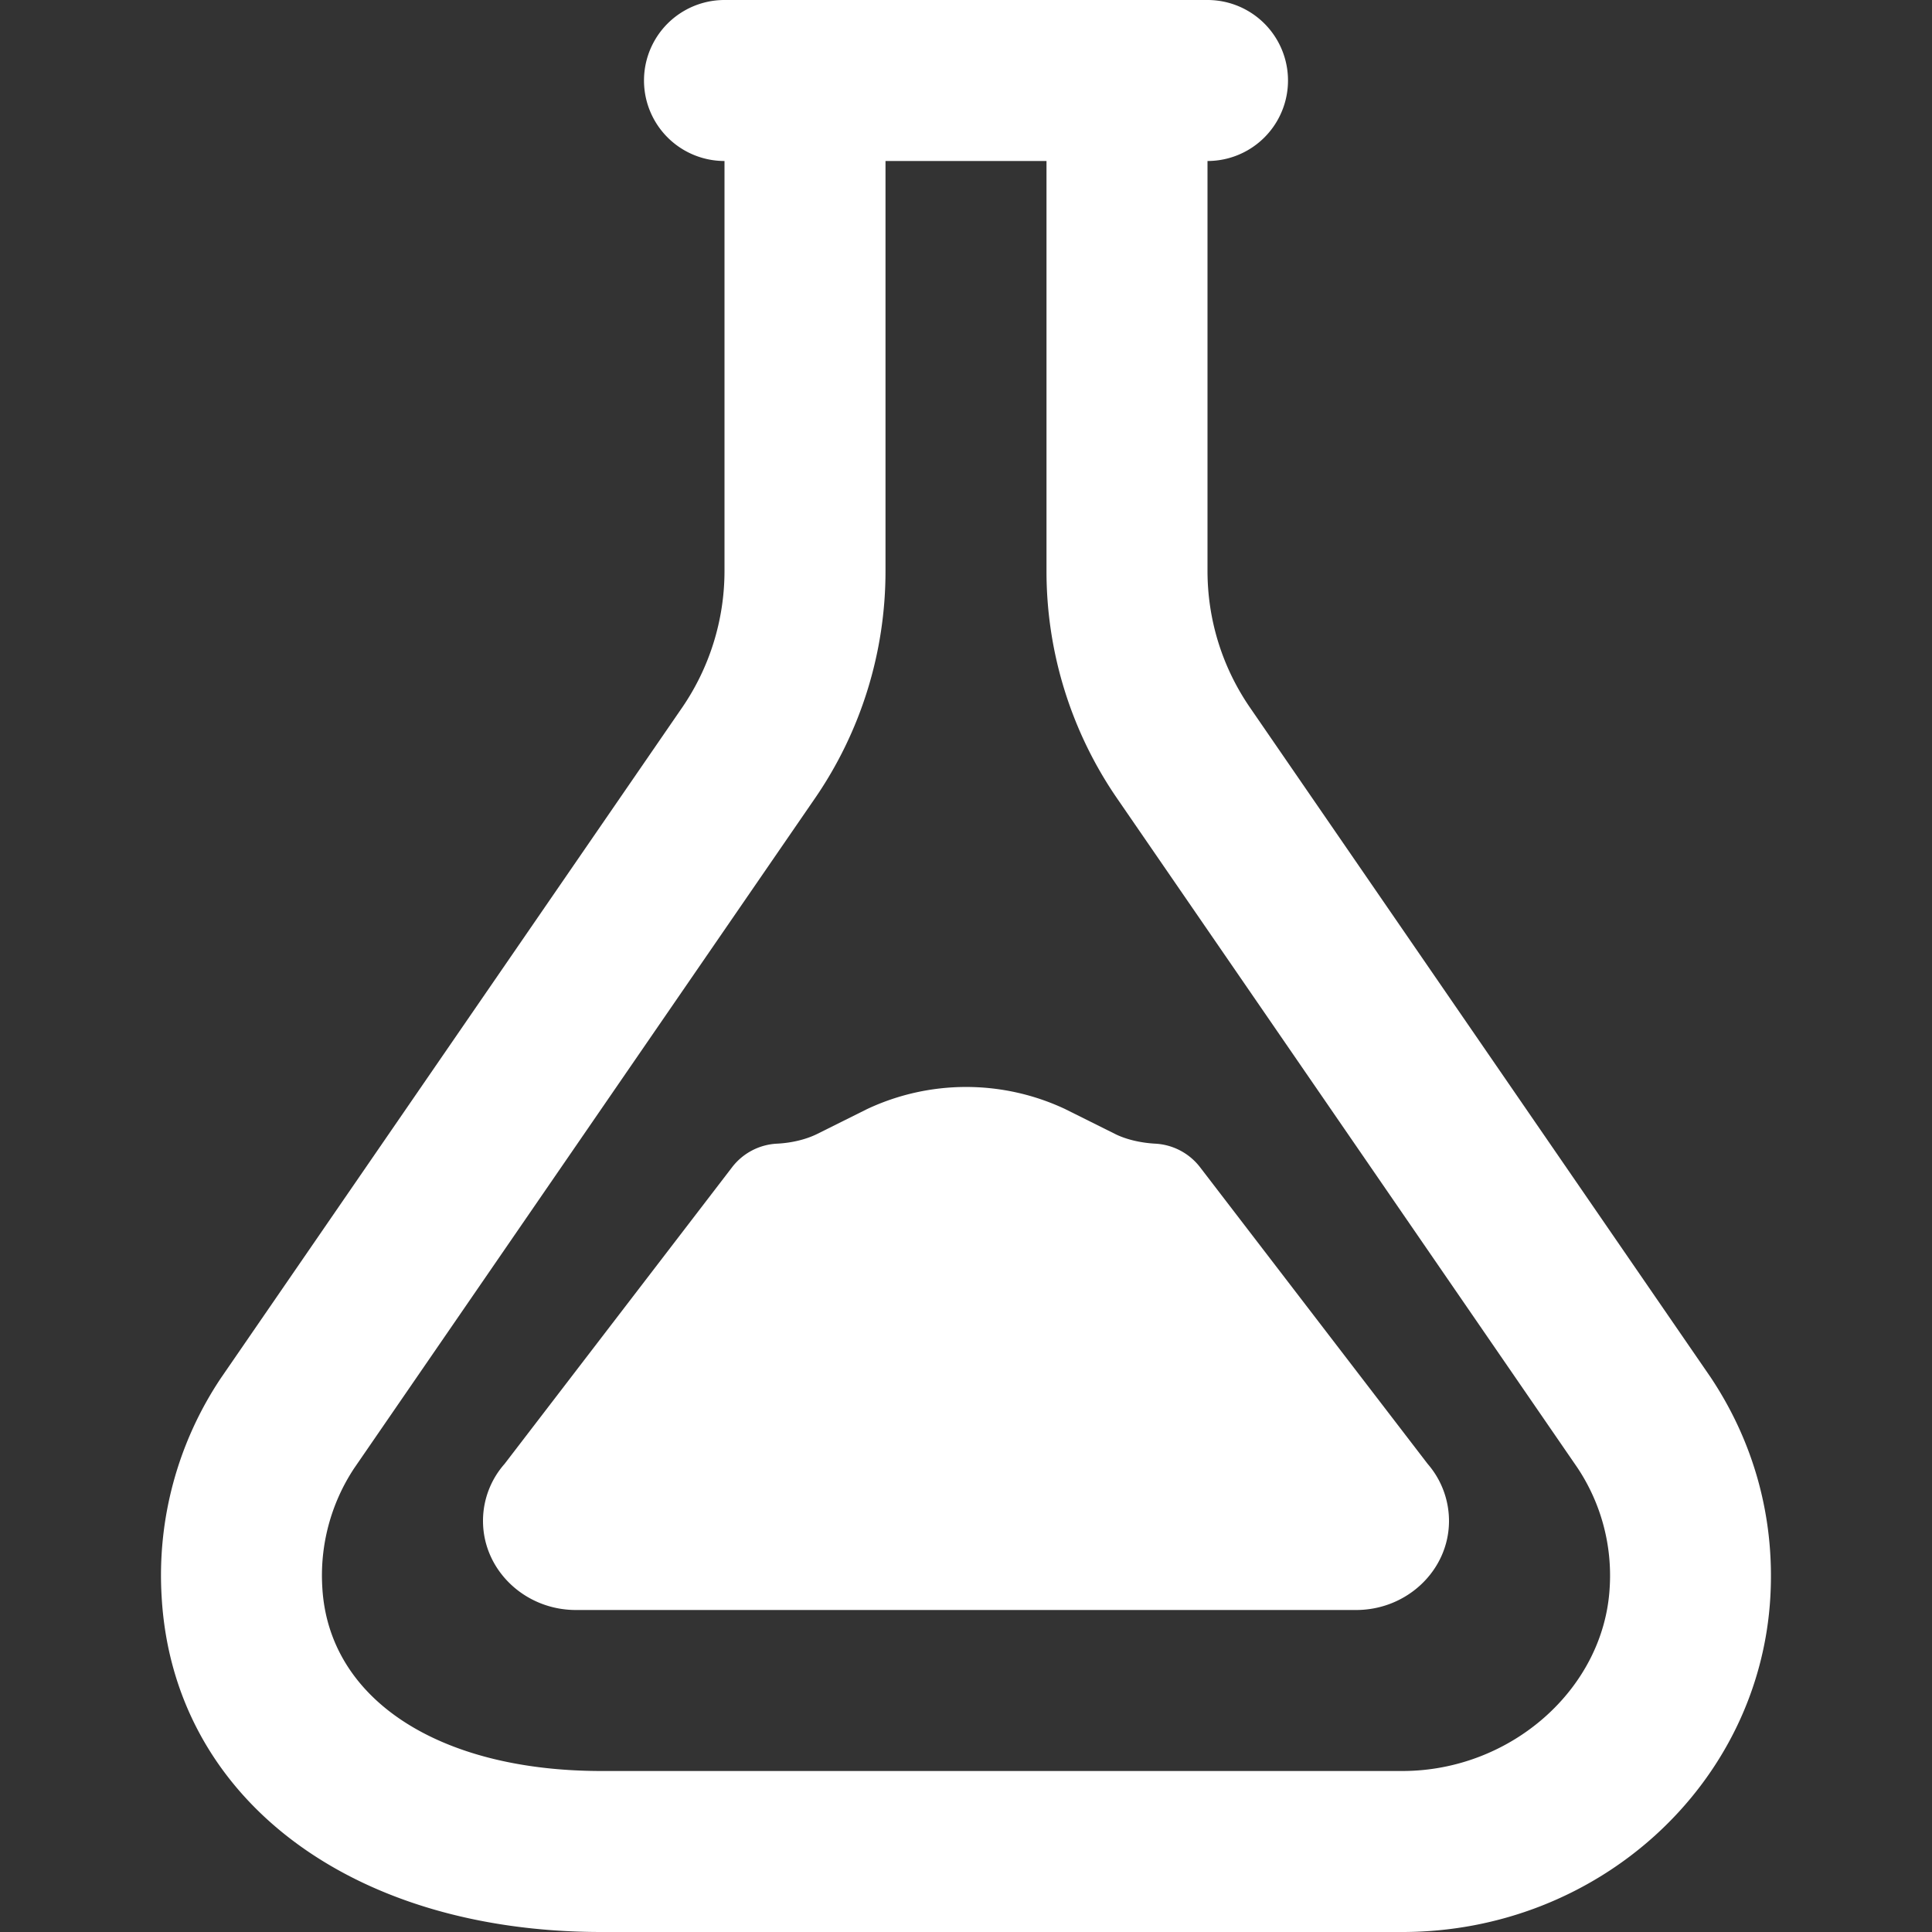
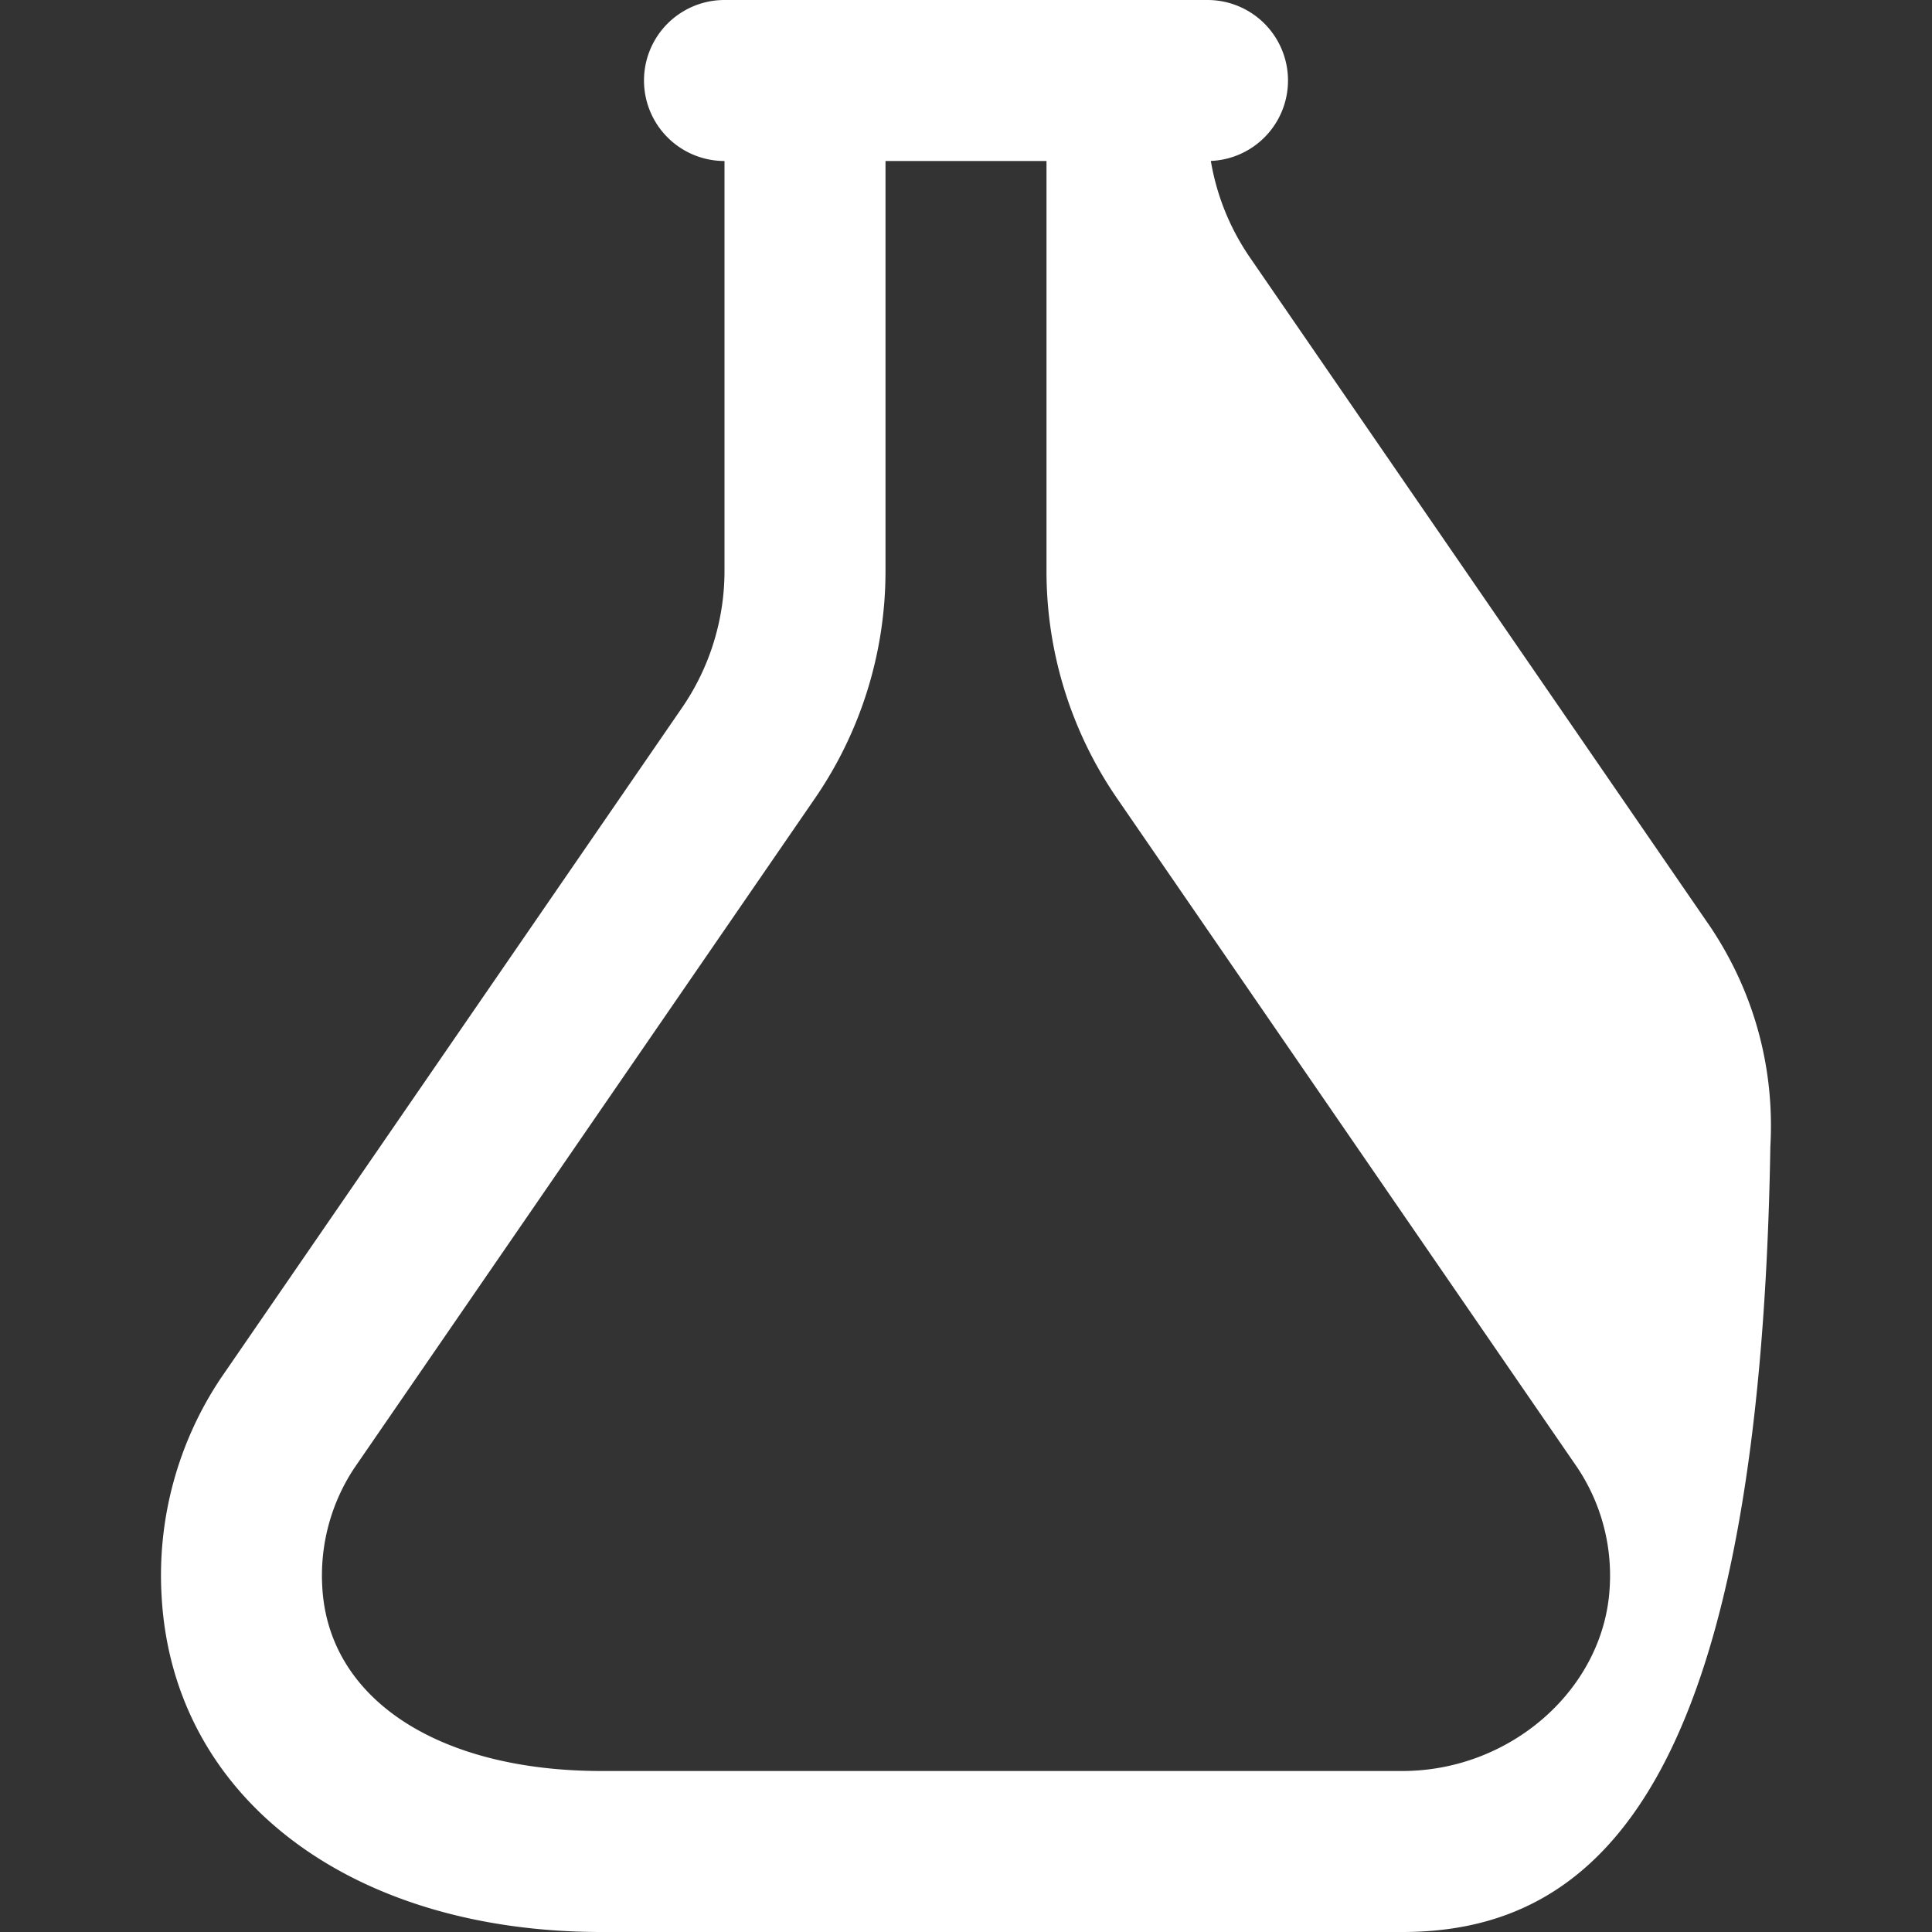
<svg xmlns="http://www.w3.org/2000/svg" version="1.1" width="512" height="512" x="0" y="0" viewBox="0 0 24 24" style="enable-background:new 0 0 512 512" xml:space="preserve" class="">
  <rect x="0" y="0" width="24" height="24" fill="#333333" stroke="none" />
  <g>
    <path d="M15 2H9a1 1 0 0 1 0-2h6a1 1 0 0 1 0 2z" fill="#ffffff" opacity="1" data-original="#000000" class="" />
-     <path d="M17.419 24H7.473c-3.127 0-5.324-1.673-5.465-4.164a4.406 4.406 0 0 1 .736-2.717l5.729-8.328A3.002 3.002 0 0 0 9 7.09V1.5a1 1 0 0 1 2 0v5.59a4.978 4.978 0 0 1-.881 2.834l-5.72 8.316a2.416 2.416 0 0 0-.395 1.482C4.083 21.106 5.444 22 7.473 22h9.947c1.349 0 2.505-1.021 2.576-2.277a2.413 2.413 0 0 0-.403-1.494l-5.712-8.305A4.978 4.978 0 0 1 13 7.09V1.5a1 1 0 0 1 2 0v5.59c0 .61.183 1.198.528 1.7l5.72 8.316c.545.816.799 1.756.744 2.729C21.86 22.171 19.851 24 17.419 24z" fill="#ffffff" opacity="1" data-original="#000000" class="" />
-     <path d="M16.846 20H7.154C6.518 20 6 19.503 6 18.893a1.068 1.068 0 0 1 .268-.708l2.827-3.686a.75.75 0 0 1 .557-.292c.181-.009.356-.051.494-.118l.624-.311a2.893 2.893 0 0 1 2.457-.003l.636.317c.131.063.306.105.487.115a.752.752 0 0 1 .557.292l2.827 3.685a1.082 1.082 0 0 1 .266.709c0 .61-.518 1.107-1.154 1.107z" fill="#ffffff" opacity="1" data-original="#000000" class="" />
+     <path d="M17.419 24H7.473c-3.127 0-5.324-1.673-5.465-4.164a4.406 4.406 0 0 1 .736-2.717l5.729-8.328A3.002 3.002 0 0 0 9 7.09V1.5a1 1 0 0 1 2 0v5.59a4.978 4.978 0 0 1-.881 2.834l-5.72 8.316a2.416 2.416 0 0 0-.395 1.482C4.083 21.106 5.444 22 7.473 22h9.947c1.349 0 2.505-1.021 2.576-2.277a2.413 2.413 0 0 0-.403-1.494l-5.712-8.305A4.978 4.978 0 0 1 13 7.09V1.5a1 1 0 0 1 2 0c0 .61.183 1.198.528 1.7l5.72 8.316c.545.816.799 1.756.744 2.729C21.86 22.171 19.851 24 17.419 24z" fill="#ffffff" opacity="1" data-original="#000000" class="" />
  </g>
</svg>